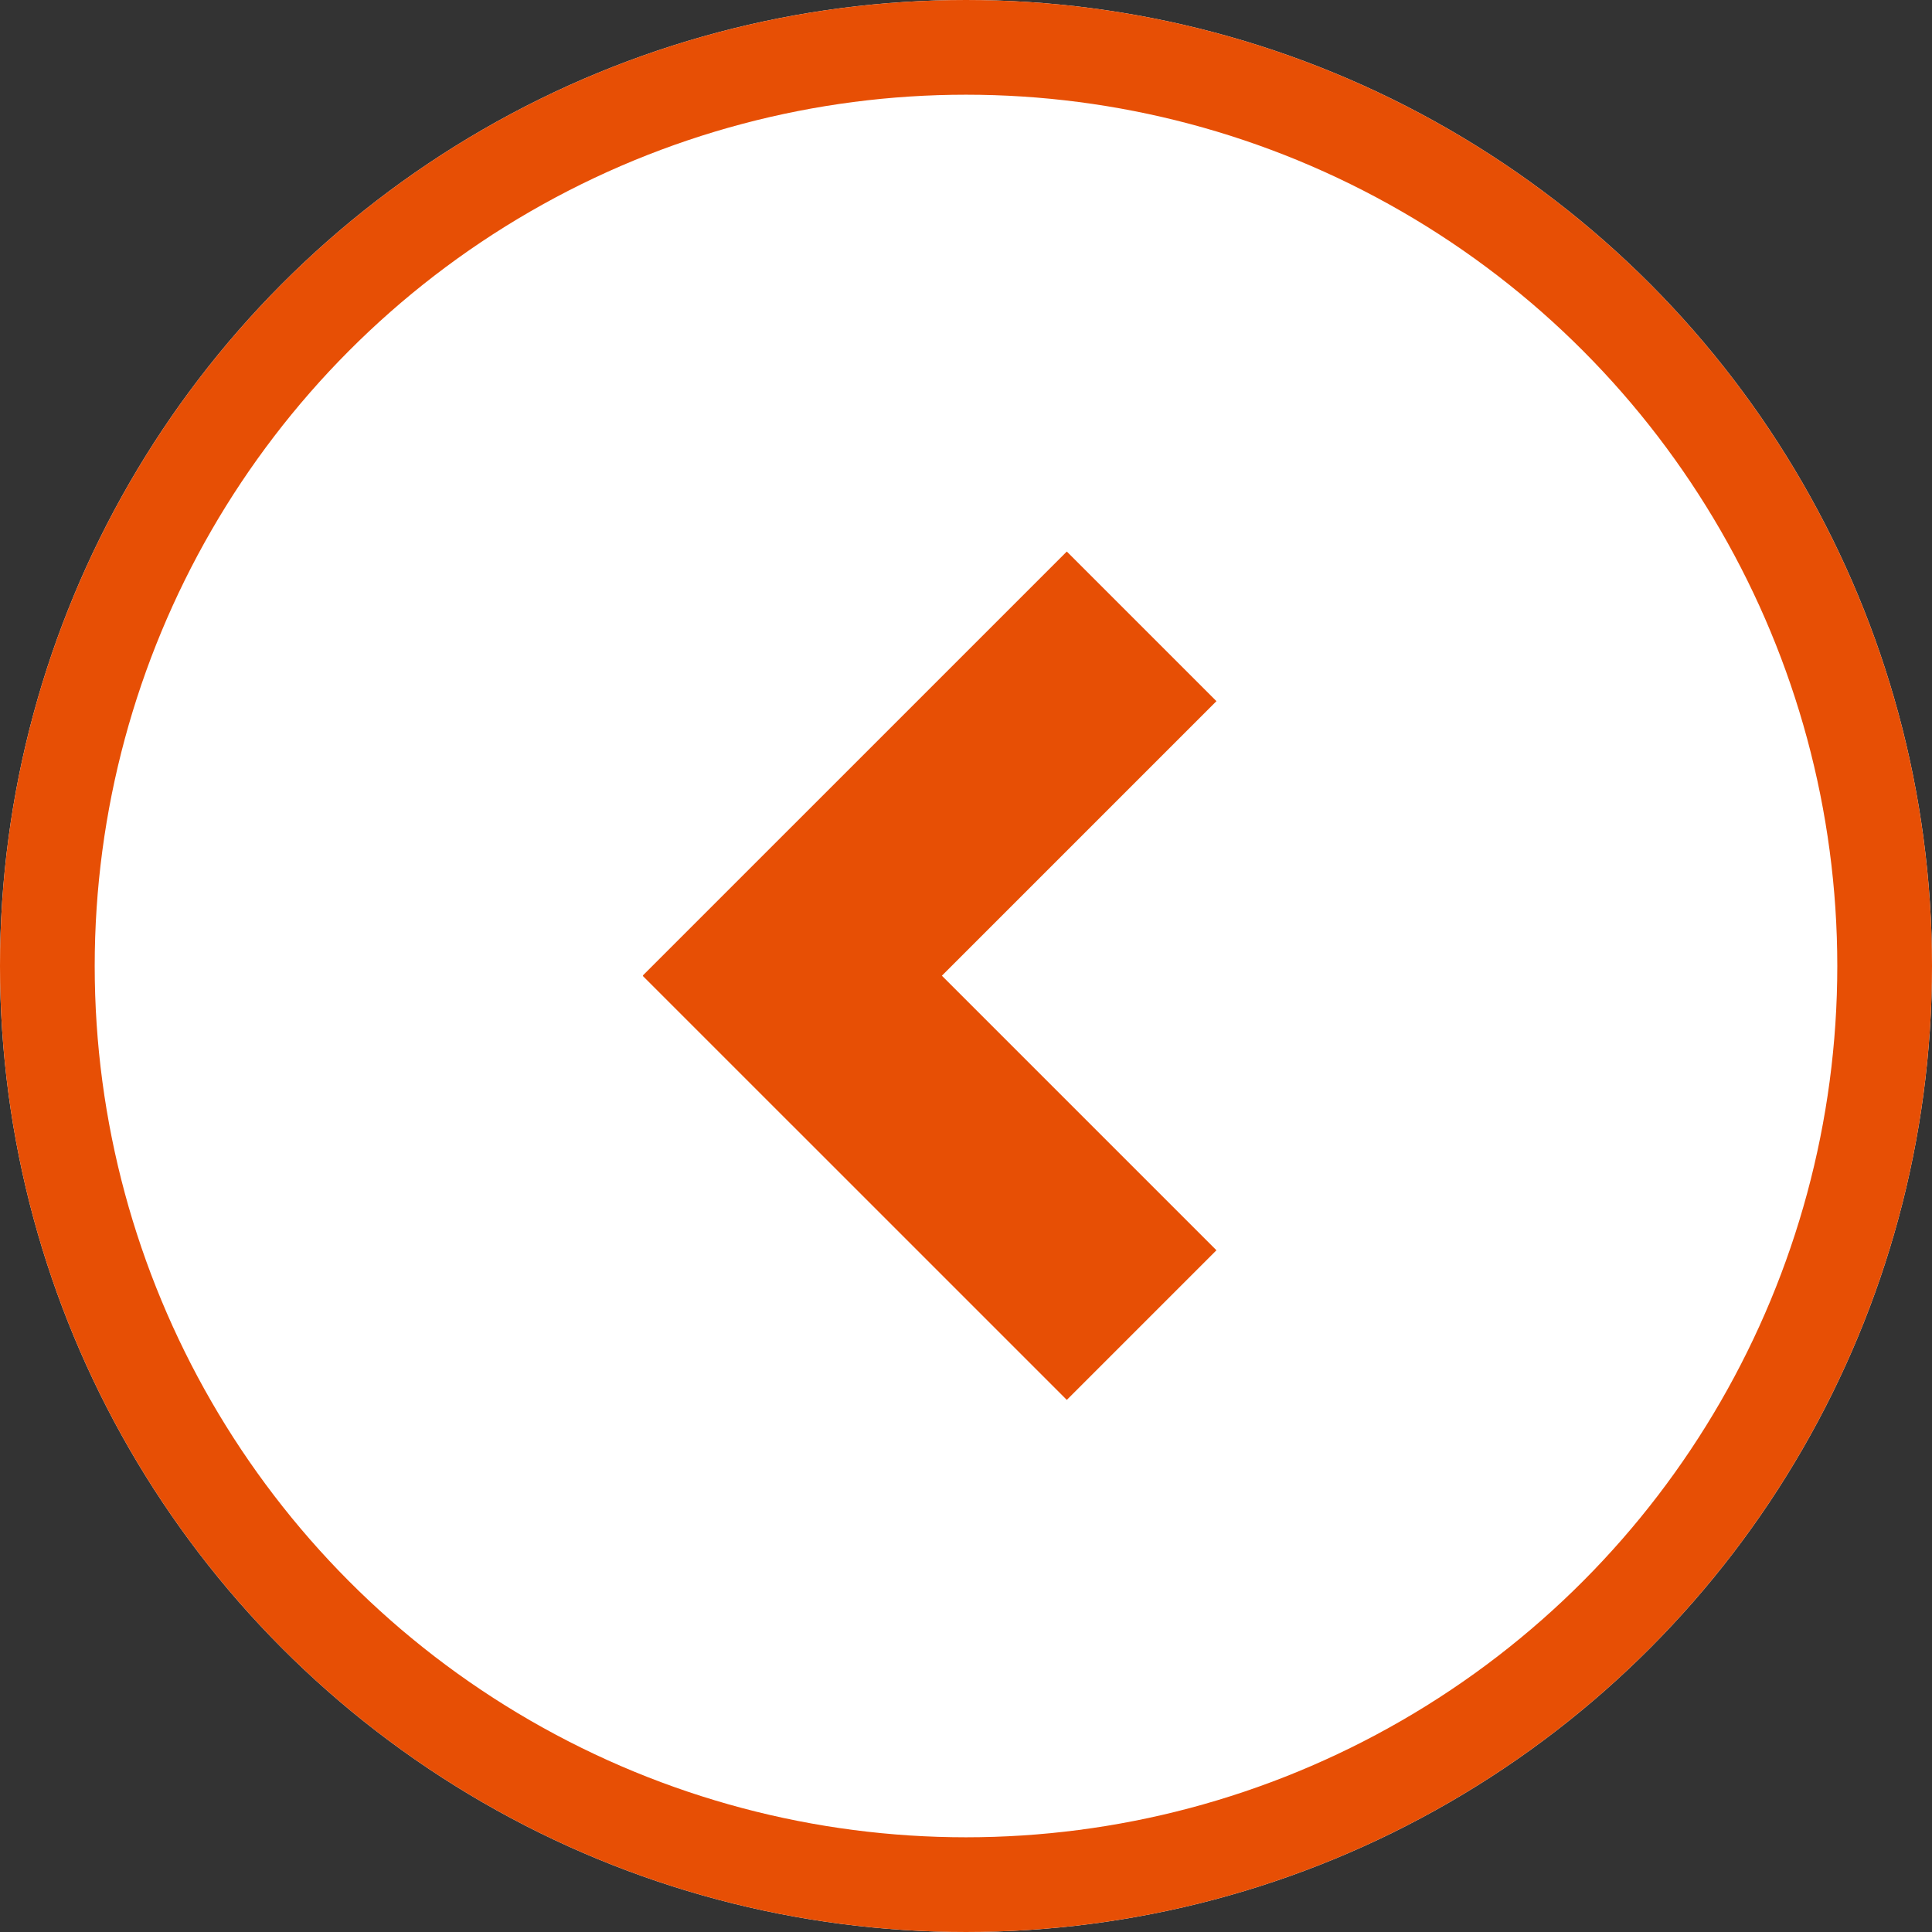
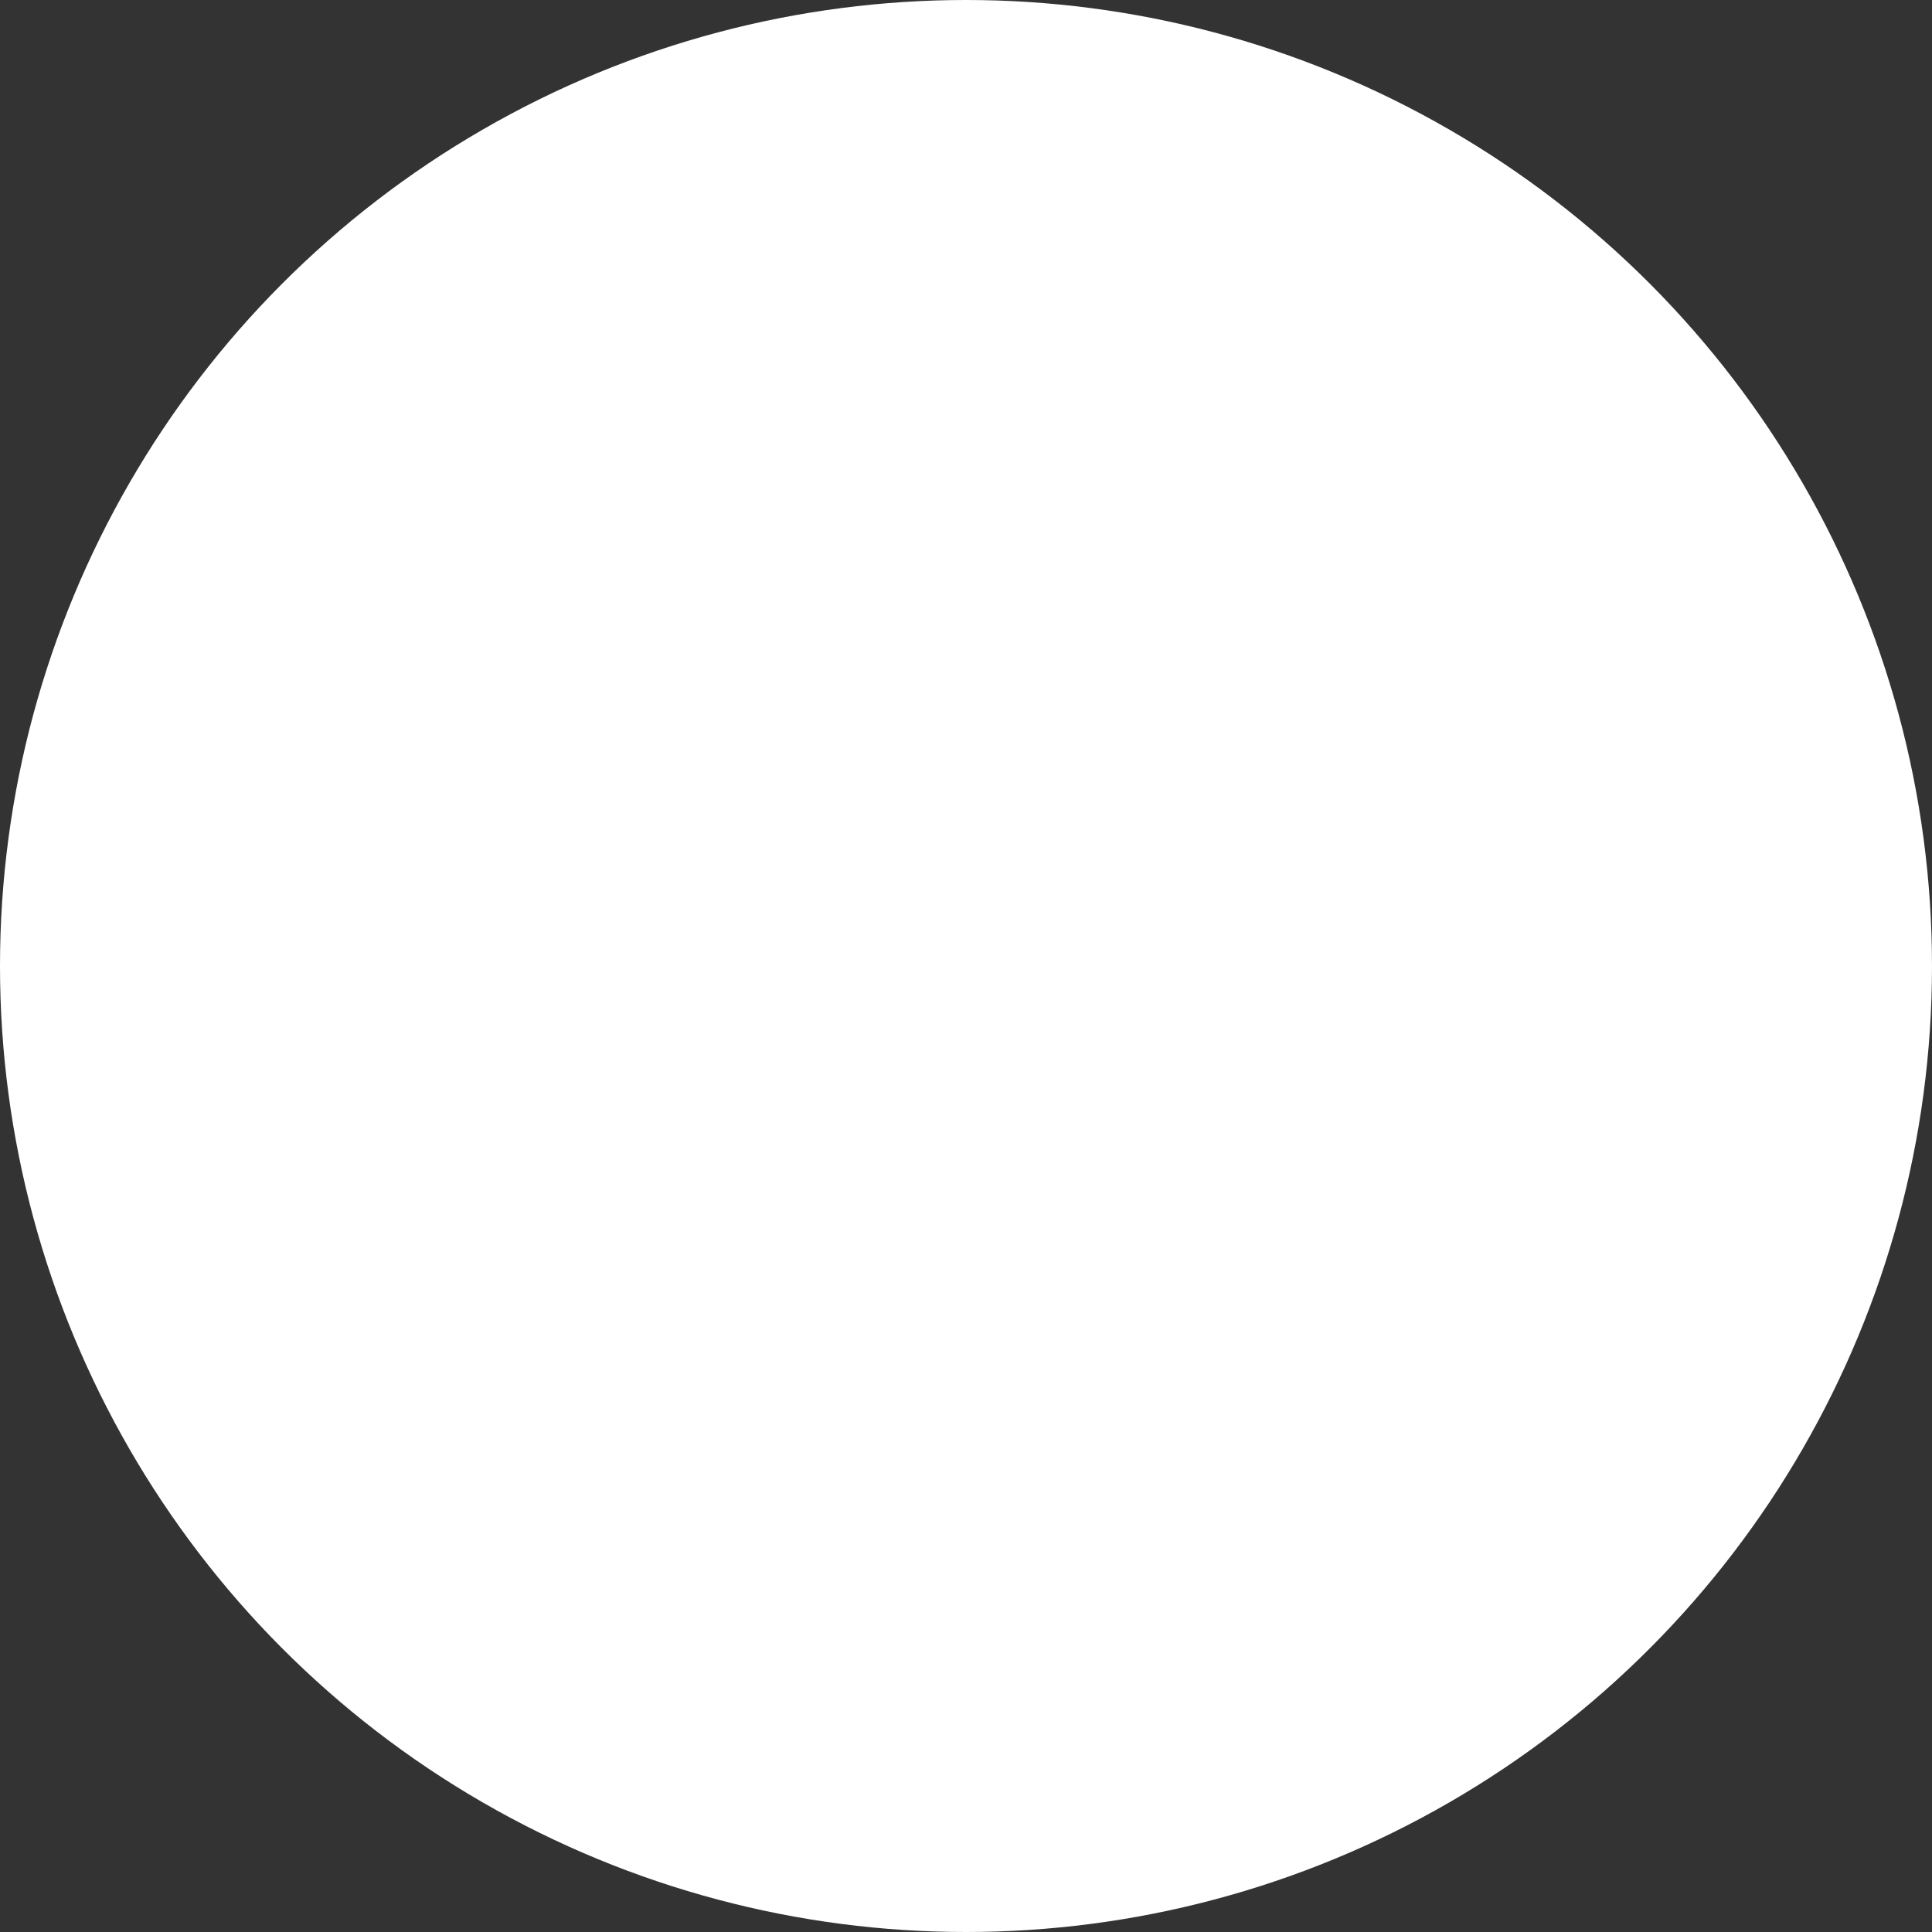
<svg xmlns="http://www.w3.org/2000/svg" width="51" height="51" viewBox="0 0 51 51">
  <rect x="0" y="0" width="51" height="51" fill="#333333" stroke="none" />
  <defs>
    <style>.a{fill:#fff;stroke:#e74f05;stroke-width:2.5px;}.b{fill:#e74f05;}.c{stroke:none;}.d{fill:none;}</style>
  </defs>
  <g transform="translate(0.281 0.18)">
    <g class="a" transform="translate(-0.281 -0.18)">
      <circle class="c" cx="25.5" cy="25.5" r="25.5" />
-       <circle class="d" cx="25.5" cy="25.5" r="24.25" />
    </g>
    <g transform="translate(16.689 14.379)">
      <g transform="translate(0 0)">
-         <rect class="b" width="15.827" height="5.586" transform="translate(15.141 3.95) rotate(135)" />
-         <rect class="b" width="15.827" height="5.586" transform="translate(11.191 22.395) rotate(-135)" />
-       </g>
+         </g>
    </g>
  </g>
</svg>